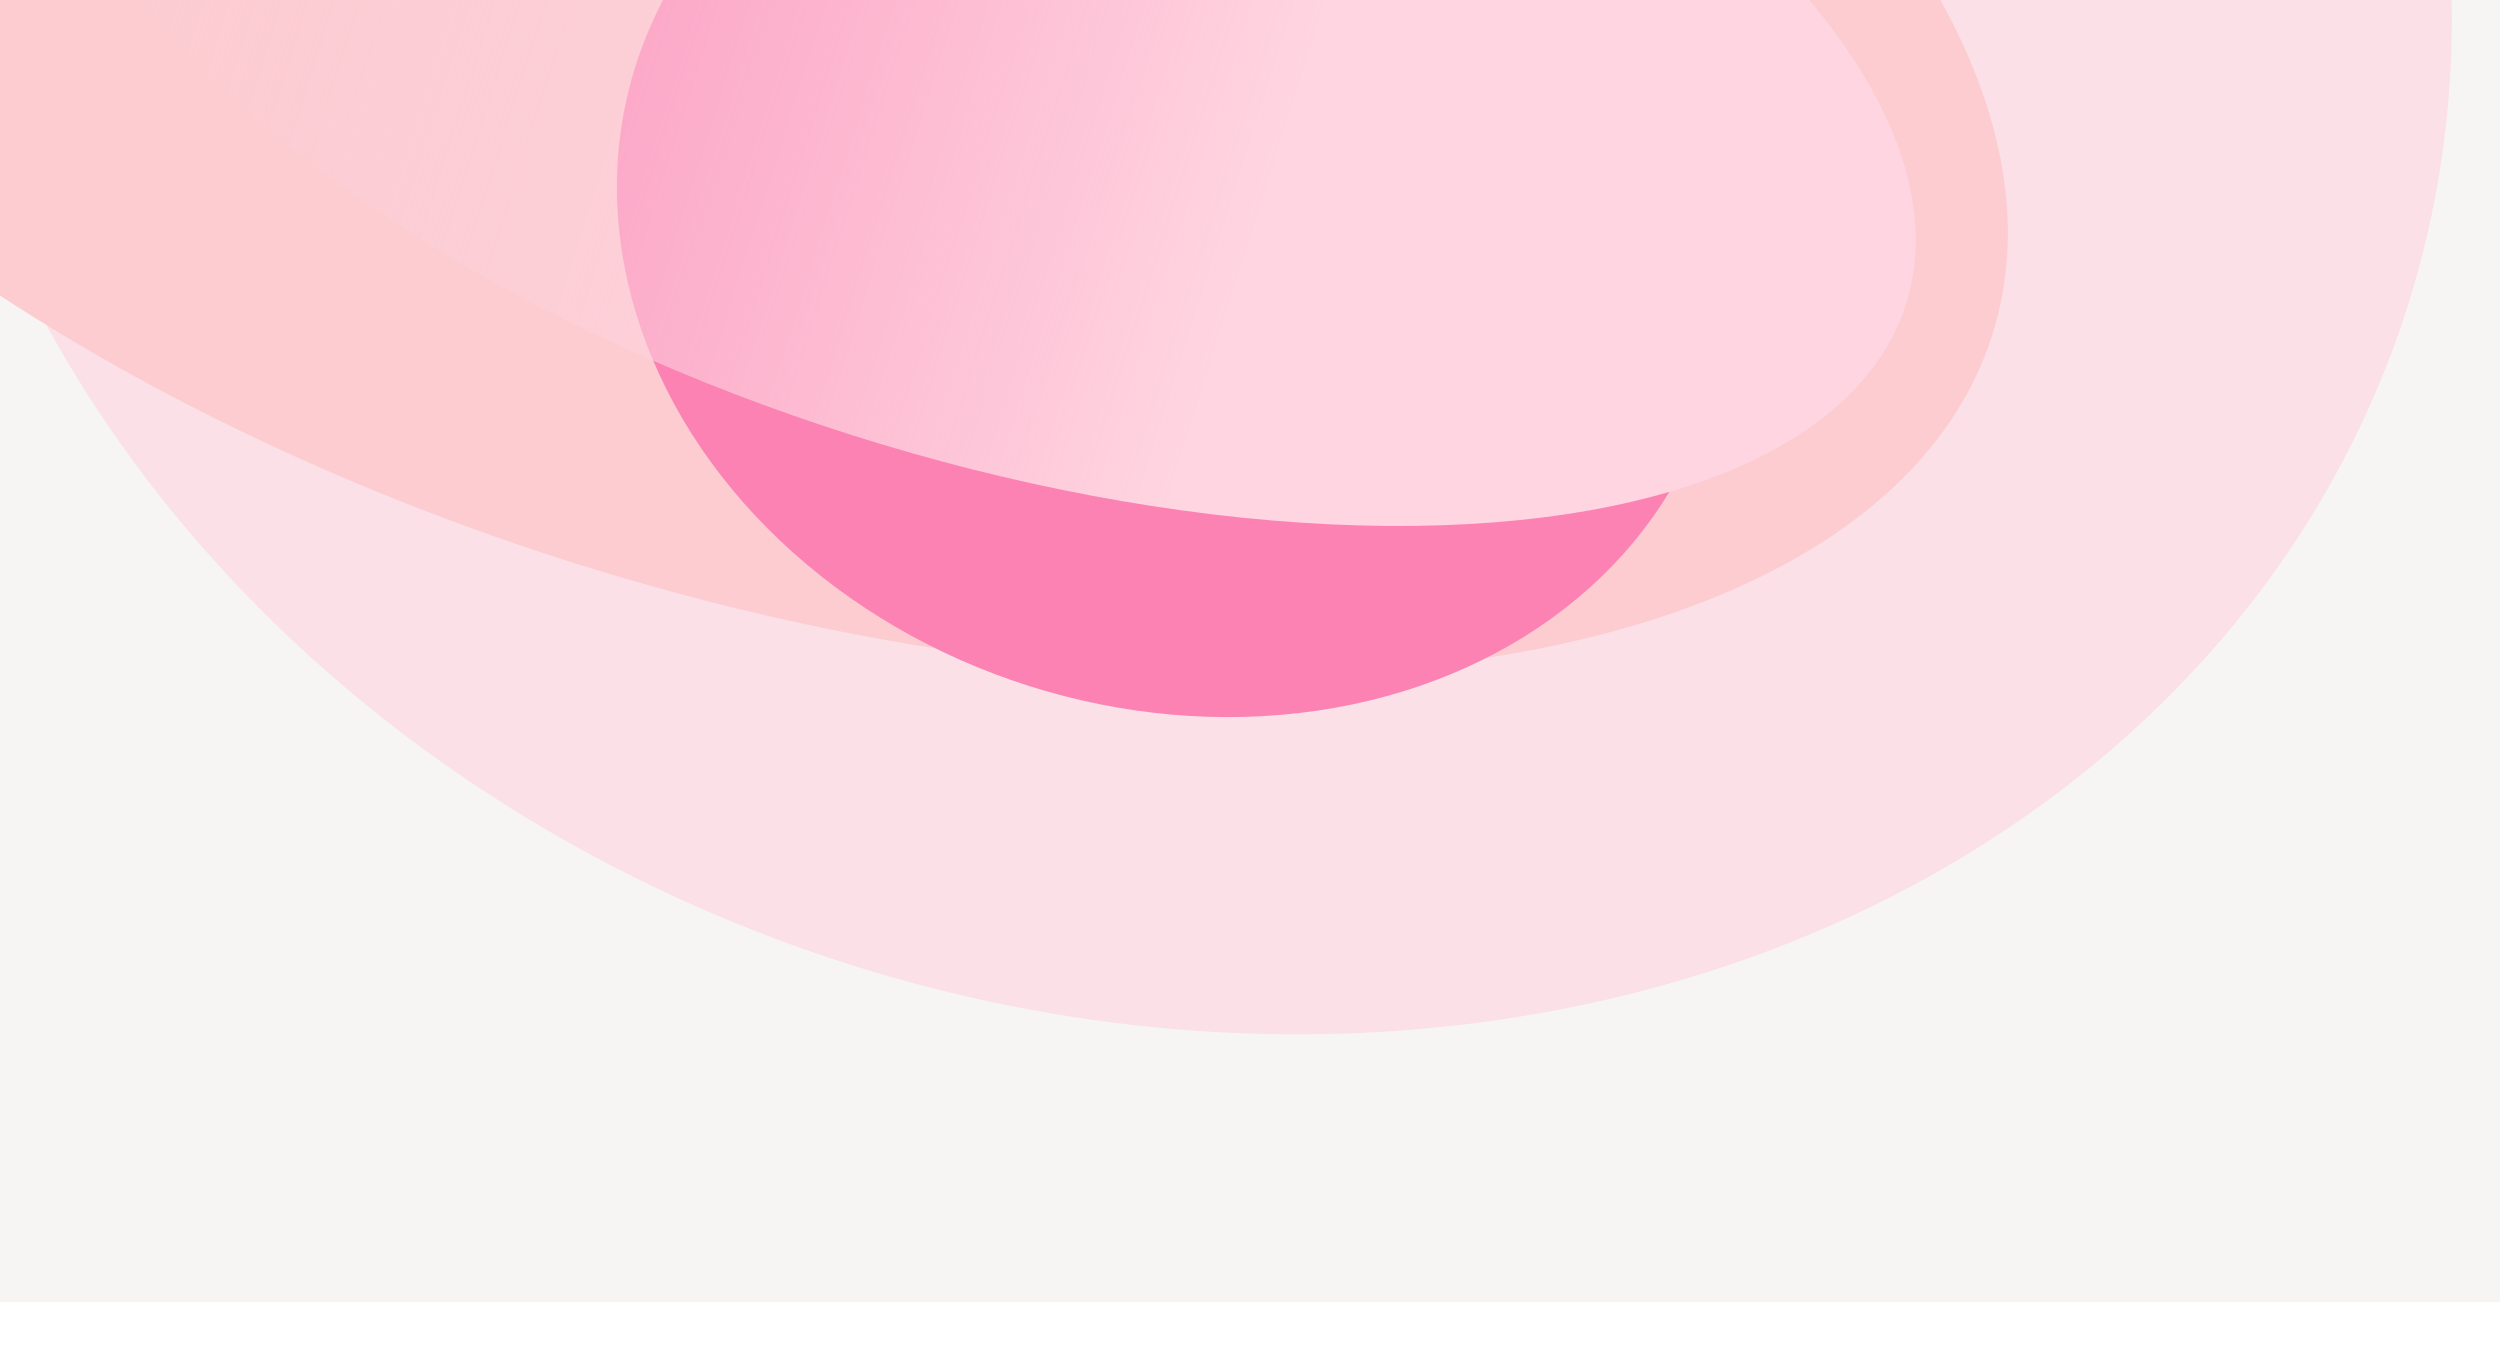
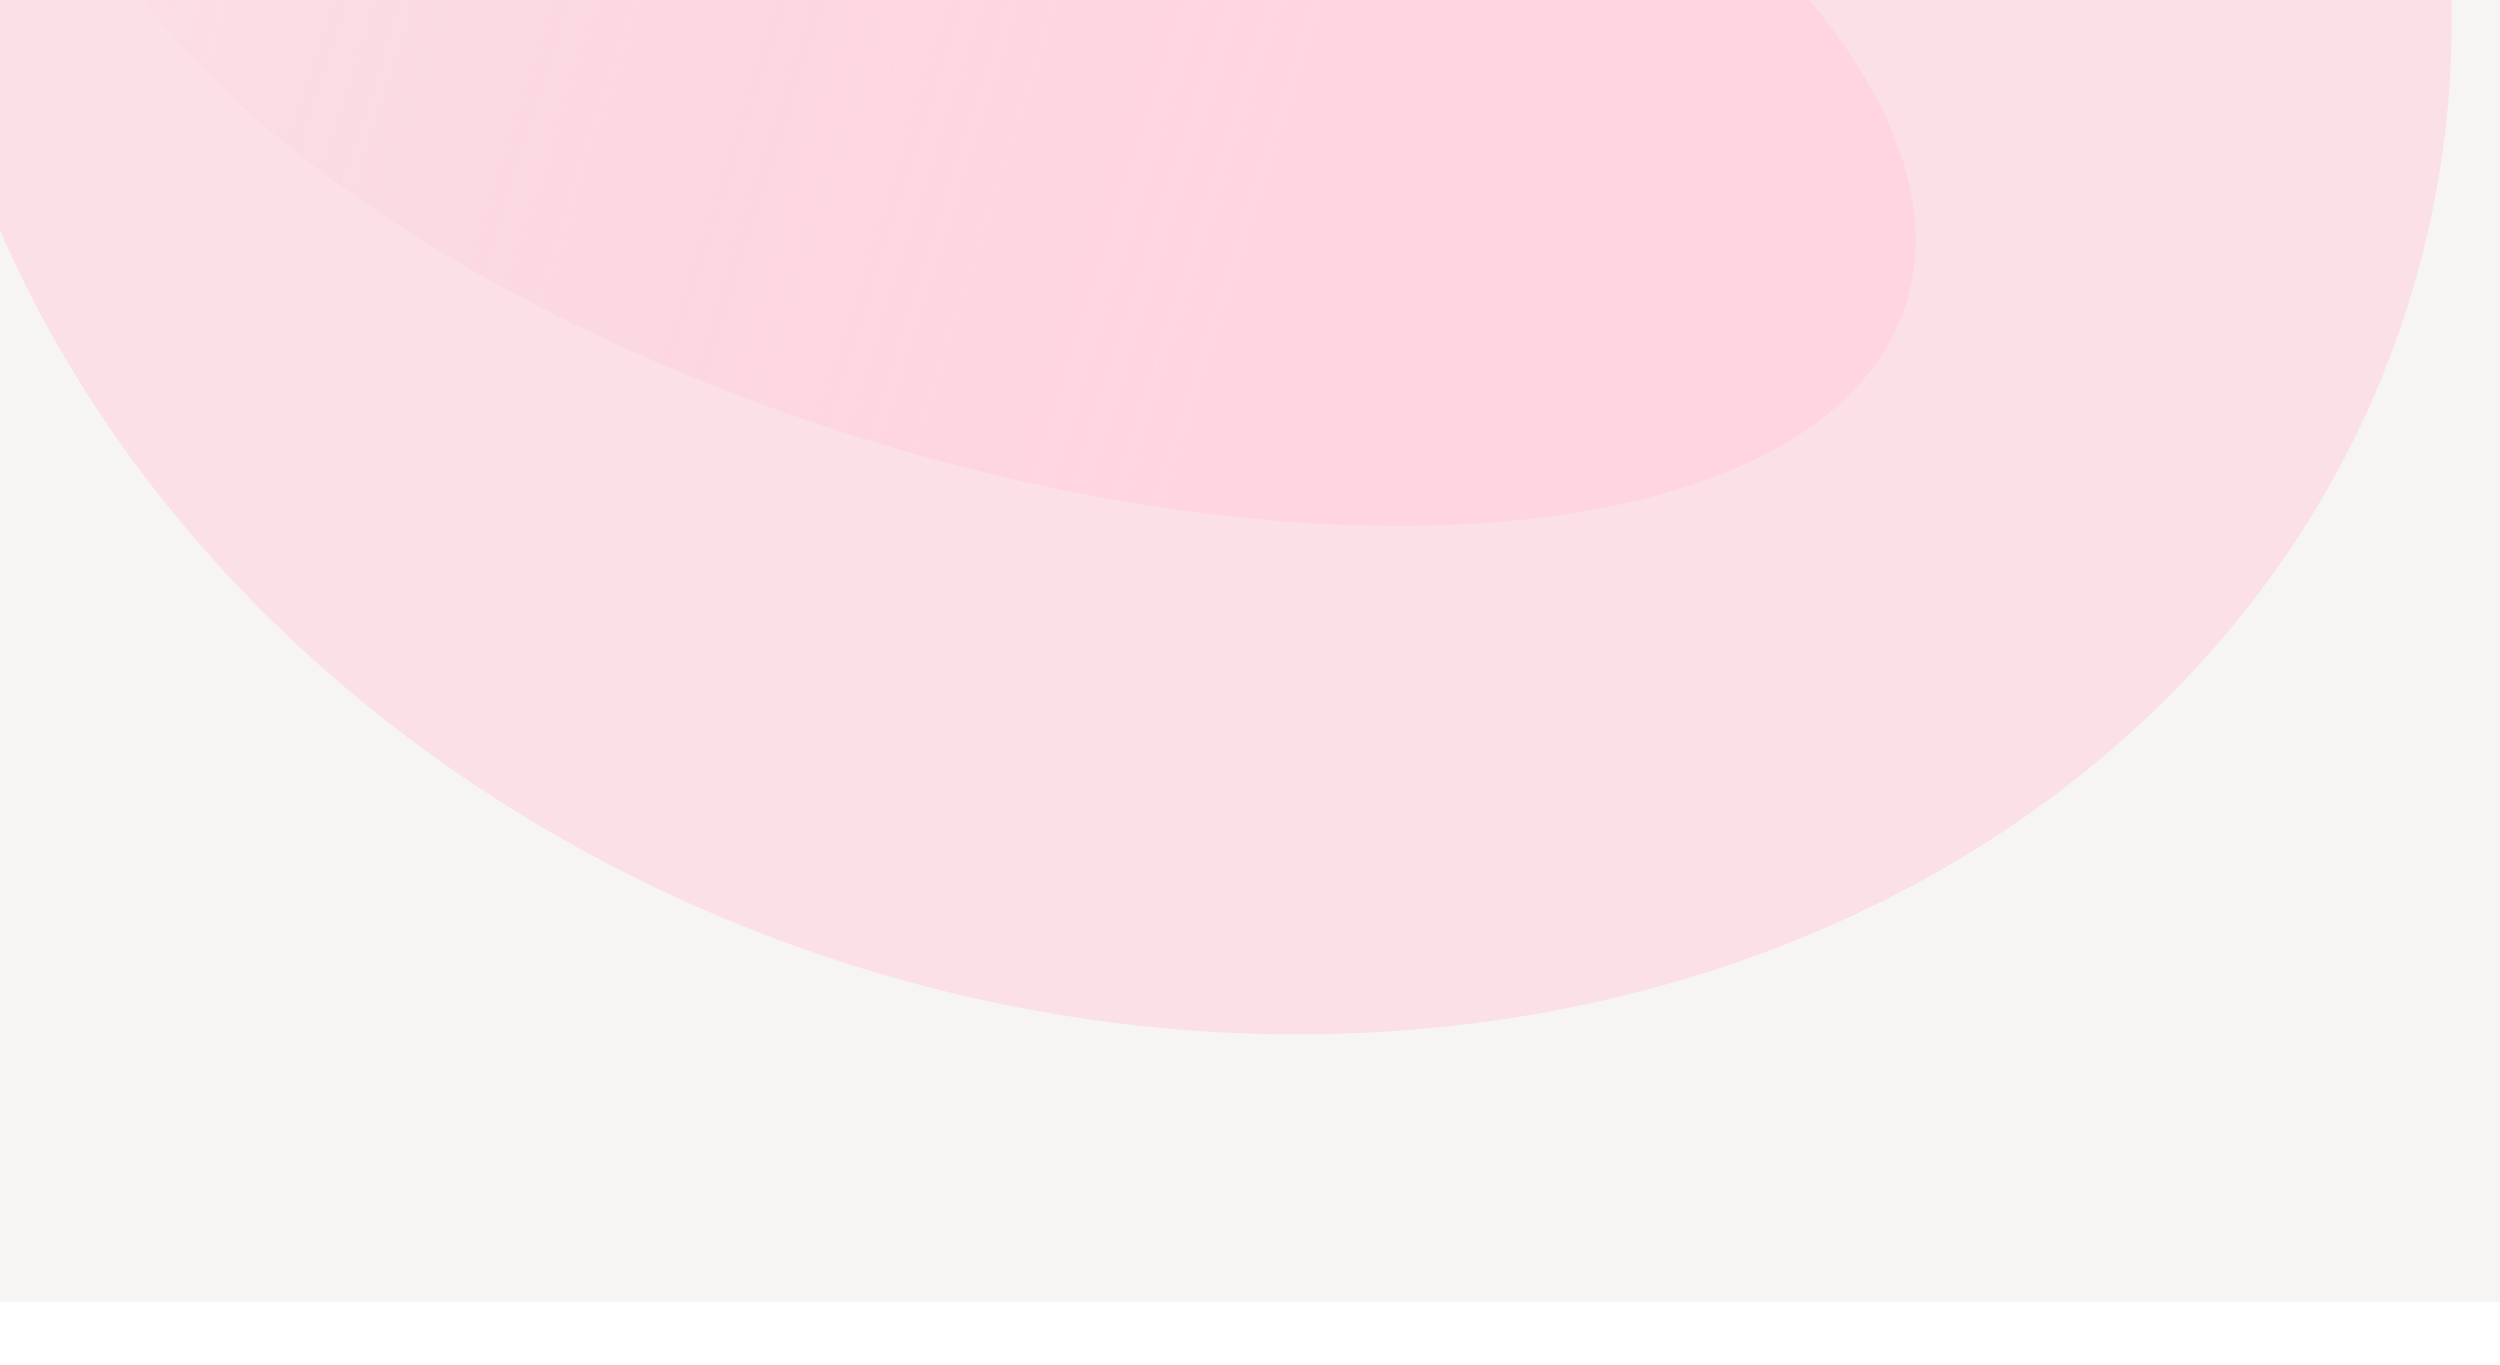
<svg xmlns="http://www.w3.org/2000/svg" width="1440" height="786" viewBox="0 0 1440 786" fill="none">
  <rect width="1440" height="750" fill="#F6F5F3" />
  <g filter="url(#filter0_f_0_981)">
    <ellipse cx="740.874" cy="632.788" rx="740.874" ry="632.788" transform="matrix(0.953 0.302 0.302 -0.953 -216.394 331.877)" fill="#FDD5E1" fill-opacity="0.65" />
  </g>
  <g filter="url(#filter1_f_0_981)">
-     <ellipse cx="740.874" cy="372.228" rx="740.874" ry="372.228" transform="matrix(0.953 0.302 0.302 -0.953 -376.93 100.057)" fill="#FCCCD0" />
-   </g>
+     </g>
  <g filter="url(#filter2_f_0_981)">
-     <ellipse cx="324.224" cy="272.246" rx="324.224" ry="272.246" transform="matrix(0.953 0.302 0.302 -0.953 283.895 297.266)" fill="#FB82B2" />
-   </g>
+     </g>
  <g filter="url(#filter3_f_0_981)">
    <ellipse cx="556.022" cy="255.484" rx="556.022" ry="255.484" transform="matrix(0.953 0.302 0.302 -0.953 -39.07 82.756)" fill="url(#paint0_linear_0_981)" />
  </g>
  <defs>
    <filter id="filter0_f_0_981" x="-240.903" y="-881.337" width="1843.57" height="1666.92" filterUnits="userSpaceOnUse" color-interpolation-filters="sRGB">
      <feFlood flood-opacity="0" result="BackgroundImageFix" />
      <feBlend mode="normal" in="SourceGraphic" in2="BackgroundImageFix" result="shape" />
      <feGaussianBlur stdDeviation="94.953" result="effect1_foregroundBlur_0_981" />
    </filter>
    <filter id="filter1_f_0_981" x="-537.683" y="-714.84" width="1958.82" height="1367.12" filterUnits="userSpaceOnUse" color-interpolation-filters="sRGB">
      <feFlood flood-opacity="0" result="BackgroundImageFix" />
      <feBlend mode="normal" in="SourceGraphic" in2="BackgroundImageFix" result="shape" />
      <feGaussianBlur stdDeviation="132.043" result="effect1_foregroundBlur_0_981" />
    </filter>
    <filter id="filter2_f_0_981" x="91.145" y="-406.007" width="1168.01" height="1083.09" filterUnits="userSpaceOnUse" color-interpolation-filters="sRGB">
      <feFlood flood-opacity="0" result="BackgroundImageFix" />
      <feBlend mode="normal" in="SourceGraphic" in2="BackgroundImageFix" result="shape" />
      <feGaussianBlur stdDeviation="132.043" result="effect1_foregroundBlur_0_981" />
    </filter>
    <filter id="filter3_f_0_981" x="3.75" y="-317.464" width="1128.75" height="648.823" filterUnits="userSpaceOnUse" color-interpolation-filters="sRGB">
      <feFlood flood-opacity="0" result="BackgroundImageFix" />
      <feBlend mode="normal" in="SourceGraphic" in2="BackgroundImageFix" result="shape" />
      <feGaussianBlur stdDeviation="14.31" result="effect1_foregroundBlur_0_981" />
    </filter>
    <linearGradient id="paint0_linear_0_981" x1="0" y1="255.484" x2="1112.04" y2="255.484" gradientUnits="userSpaceOnUse">
      <stop stop-color="#FBCDDA" stop-opacity="0" />
      <stop offset="0.67" stop-color="#FFD5E1" />
    </linearGradient>
  </defs>
</svg>